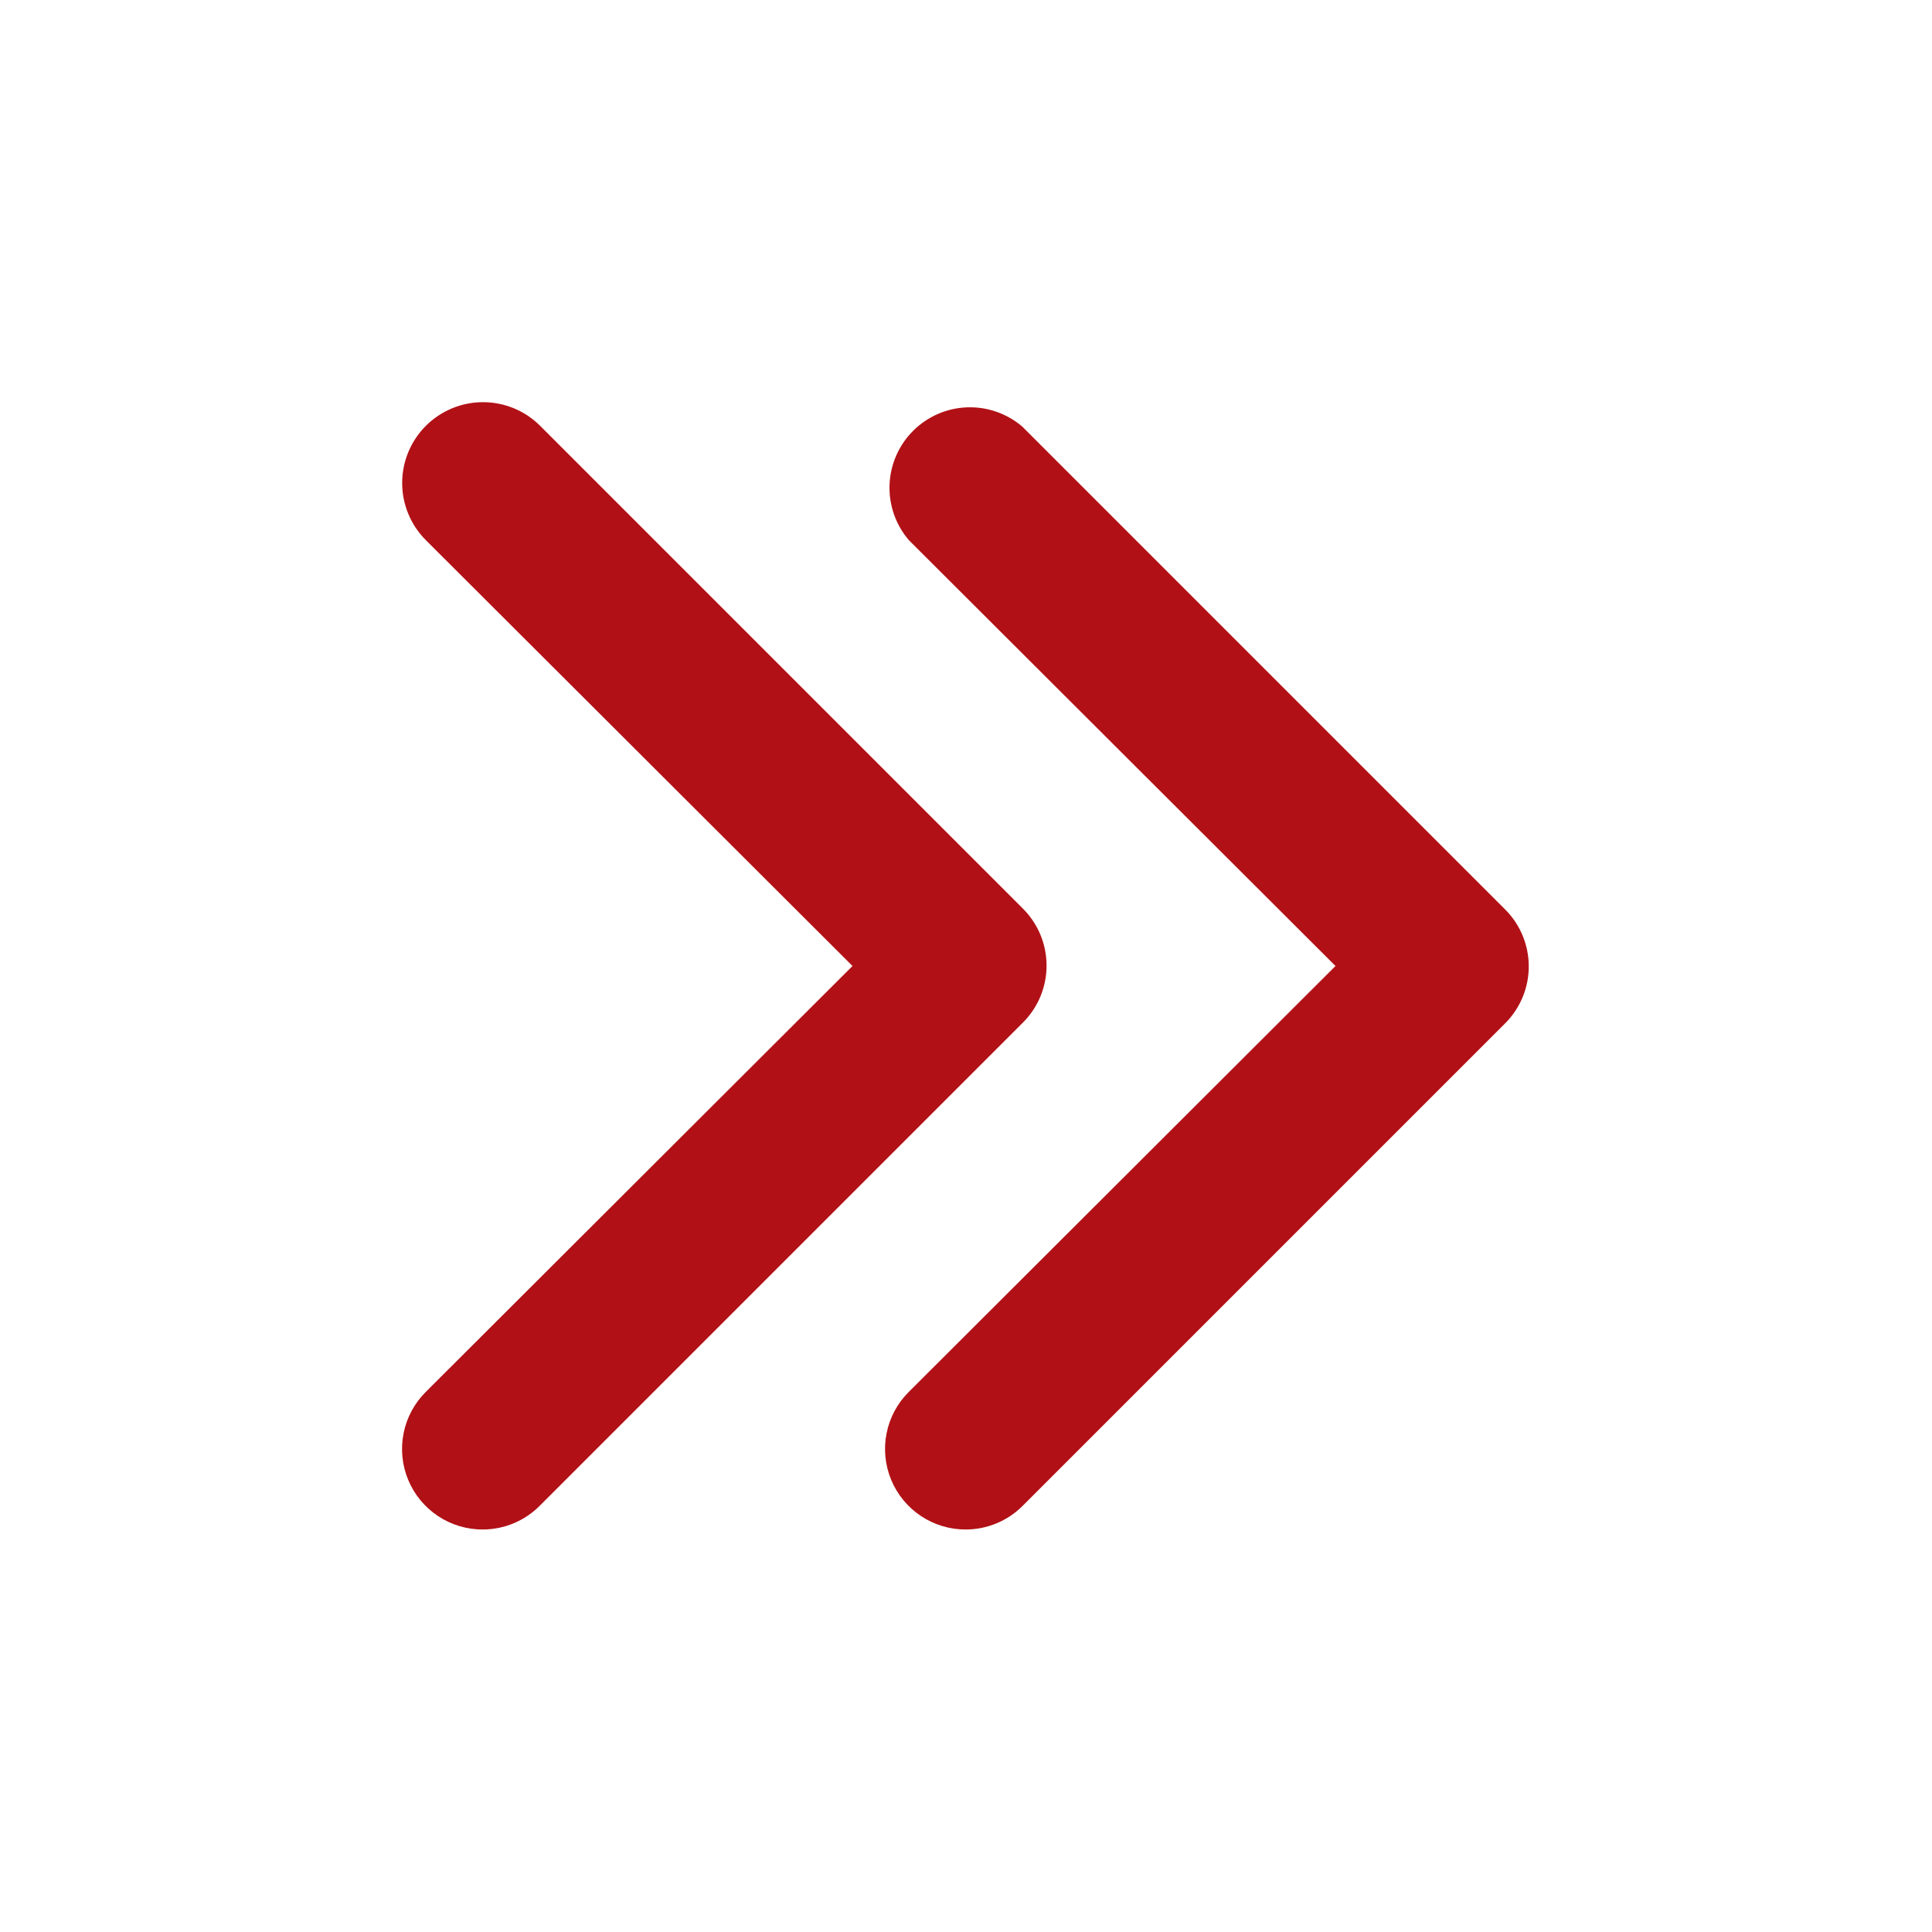
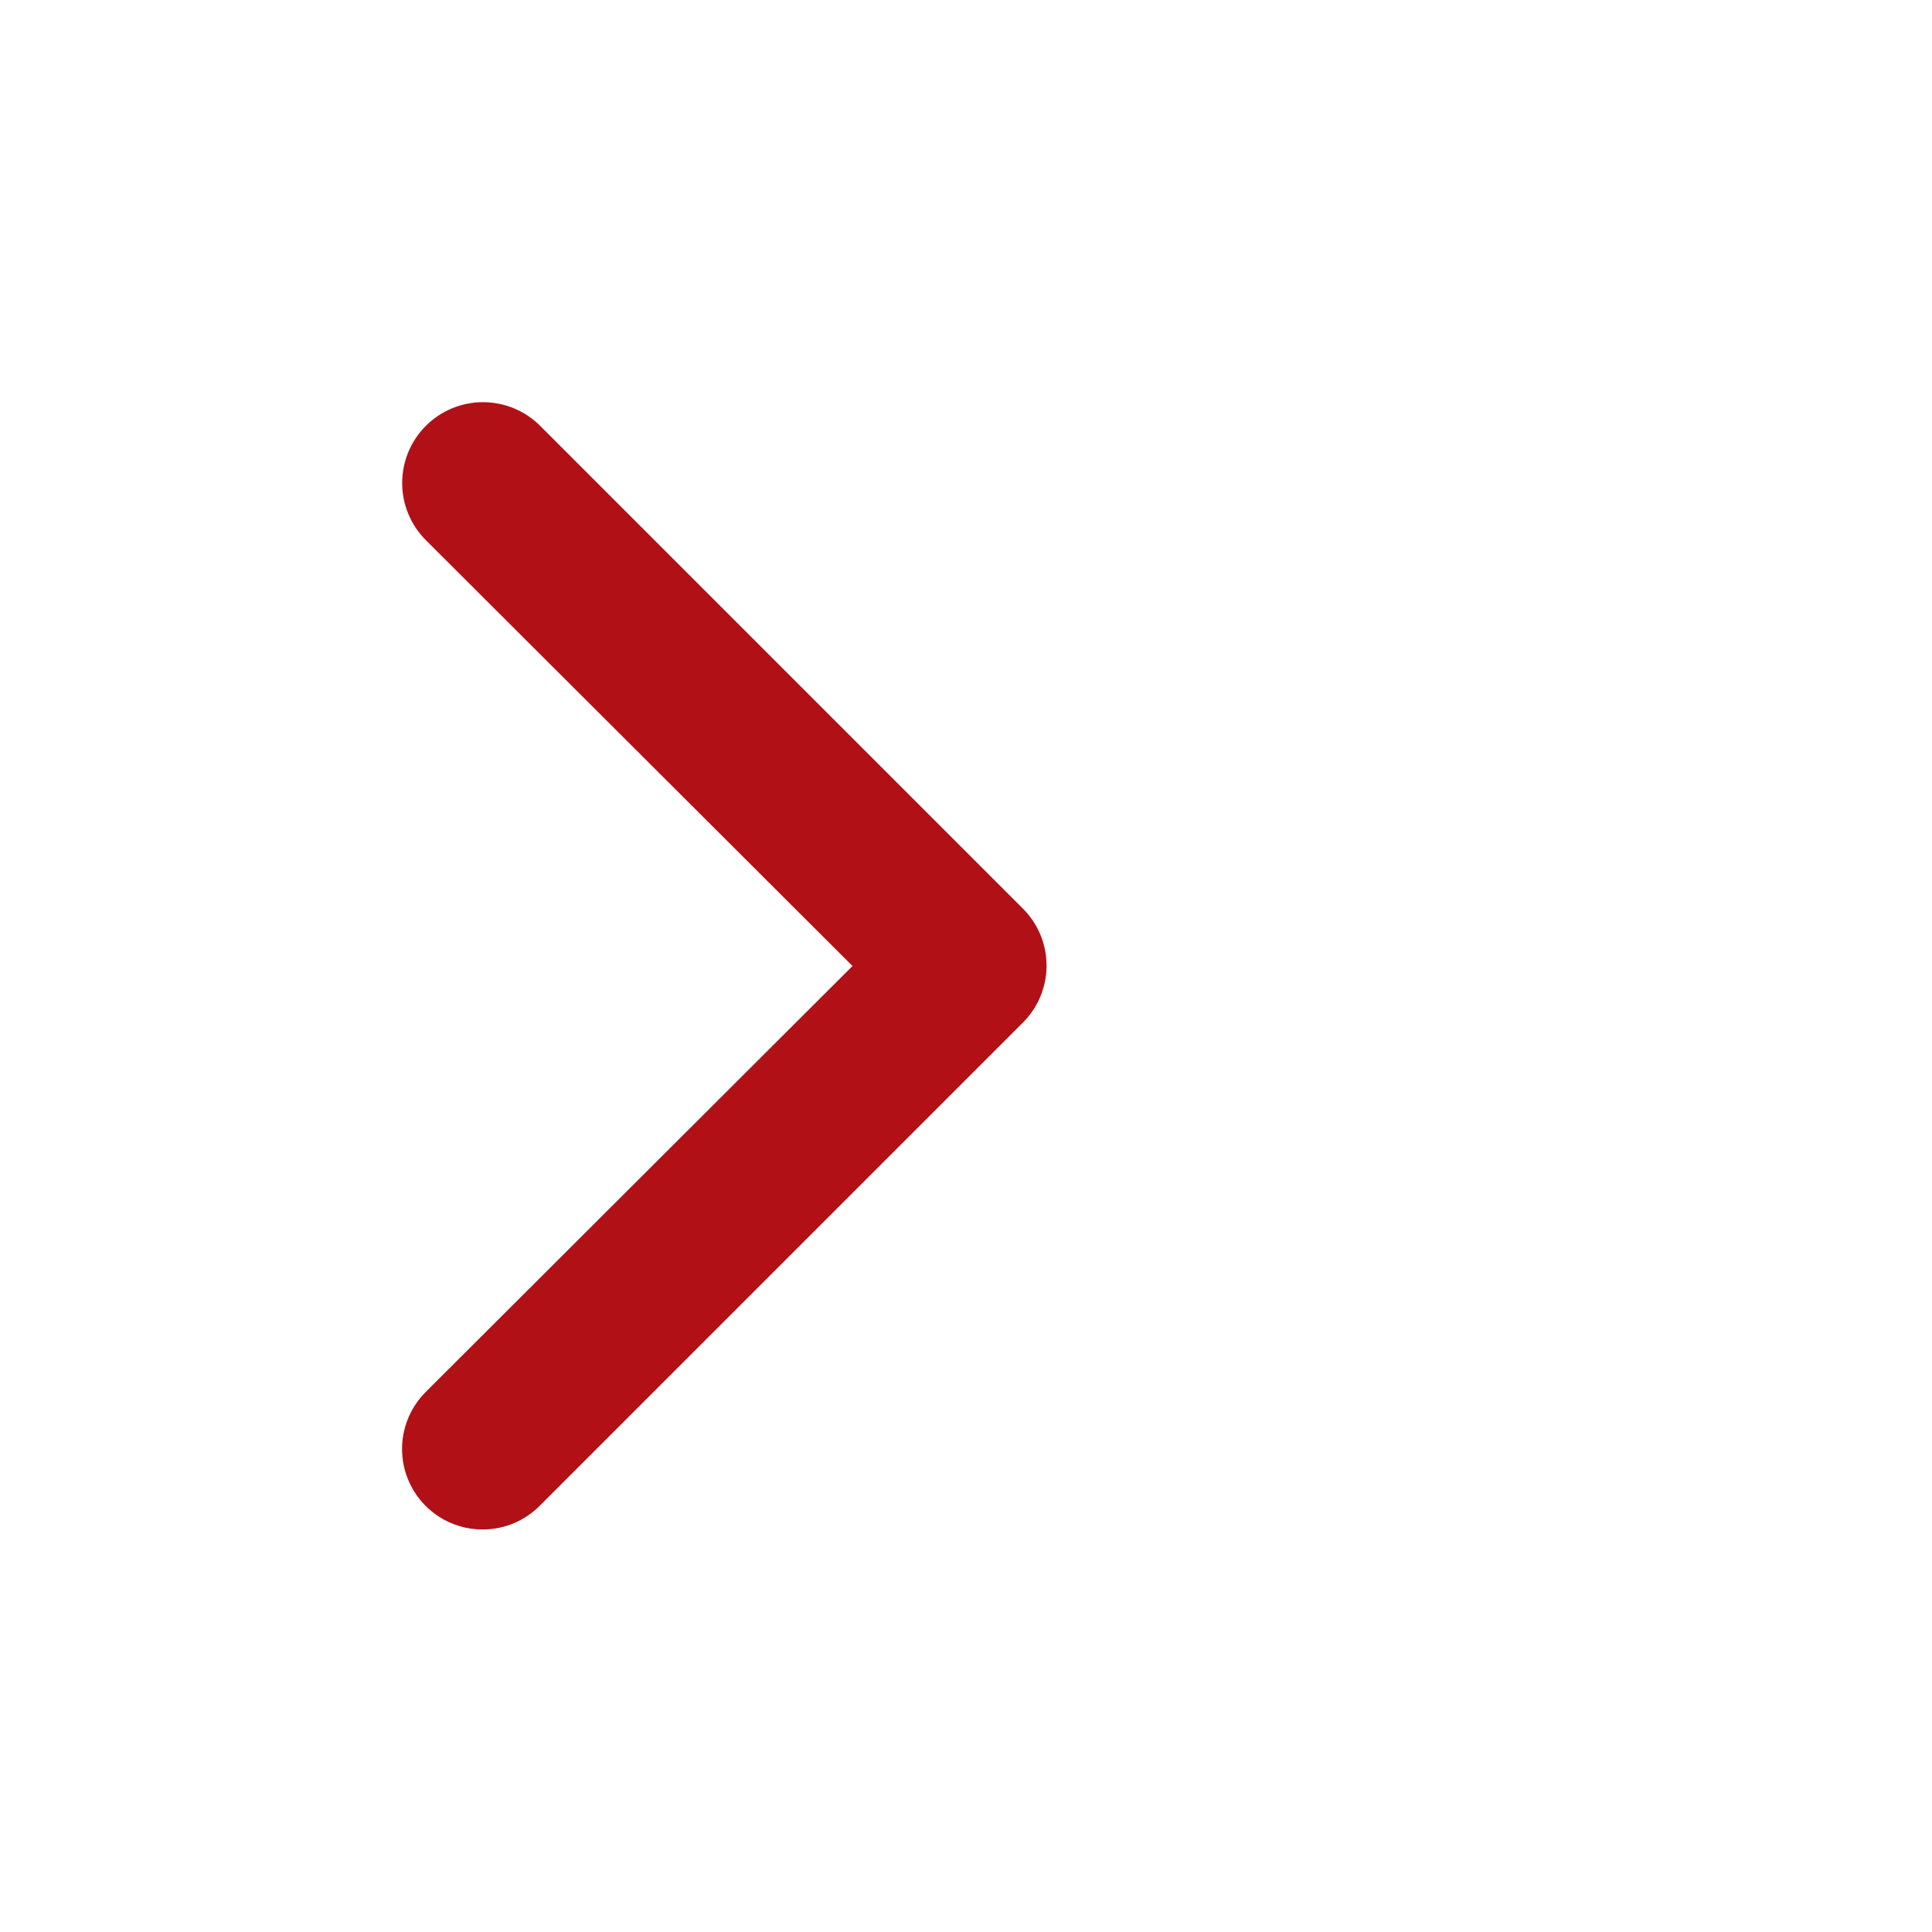
<svg xmlns="http://www.w3.org/2000/svg" width="512" height="512" viewBox="0 0 512 512" fill="none">
-   <path d="M256 405.333C251.763 405.358 247.614 404.12 244.083 401.777C240.552 399.435 237.798 396.094 236.173 392.181C234.549 388.267 234.126 383.958 234.959 379.804C235.793 375.649 237.845 371.837 240.853 368.853L353.92 256L240.853 143.146C237.358 139.065 235.532 133.816 235.74 128.446C235.947 123.077 238.173 117.984 241.972 114.185C245.771 110.386 250.864 108.16 256.234 107.952C261.603 107.745 266.852 109.571 270.933 113.066L398.933 241.066C402.907 245.063 405.137 250.47 405.137 256.106C405.137 261.742 402.907 267.149 398.933 271.146L270.933 399.146C266.96 403.087 261.597 405.309 256 405.333Z" fill="#B11116" />
  <path d="M128 405.333C123.763 405.358 119.614 404.12 116.083 401.777C112.552 399.435 109.798 396.094 108.173 392.181C106.549 388.267 106.126 383.958 106.959 379.804C107.793 375.649 109.845 371.837 112.853 368.853L225.92 256L112.853 143.146C108.836 139.129 106.579 133.681 106.579 128C106.579 122.319 108.836 116.87 112.853 112.853C116.87 108.836 122.319 106.579 128 106.579C133.681 106.579 139.13 108.836 143.147 112.853L271.147 240.853C275.12 244.85 277.35 250.257 277.35 255.893C277.35 261.529 275.12 266.936 271.147 270.933L143.147 398.933C141.171 400.949 138.815 402.552 136.215 403.651C133.615 404.75 130.823 405.321 128 405.333Z" fill="#B11116" />
</svg>